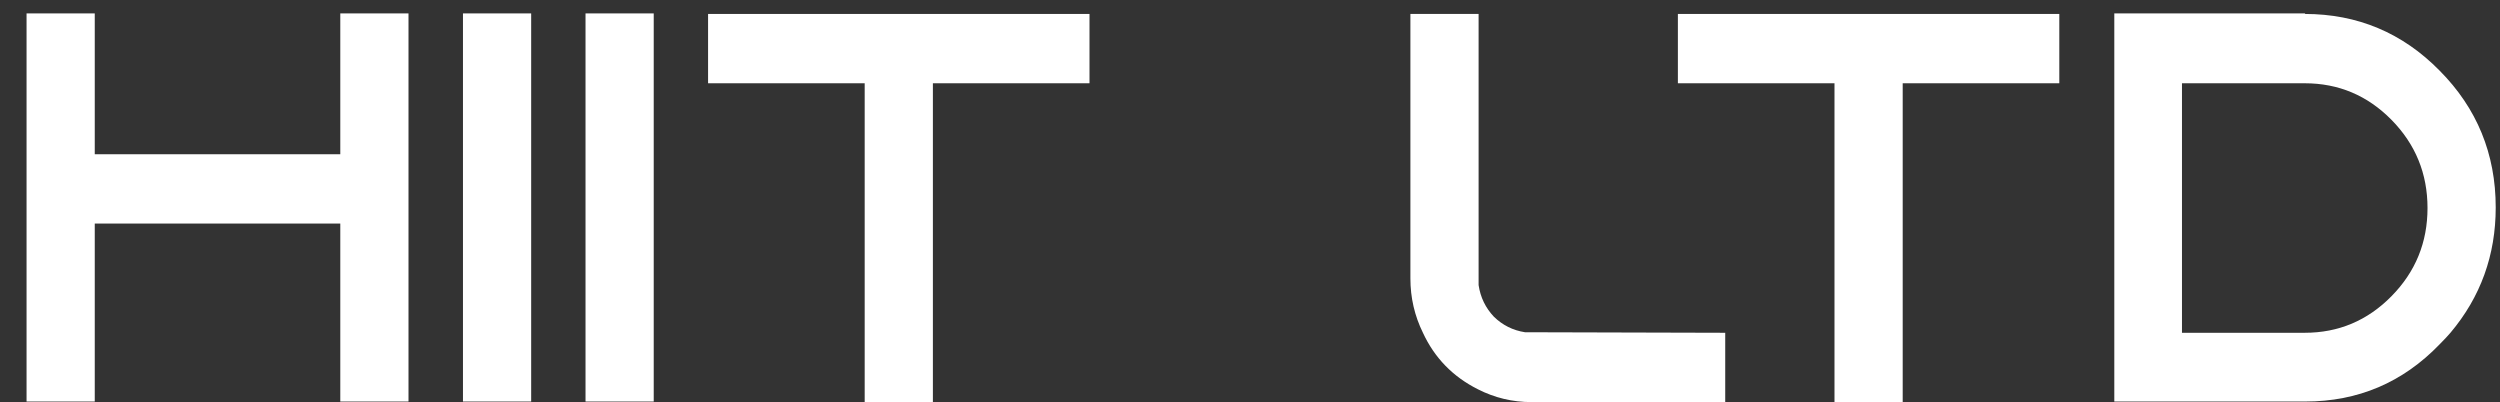
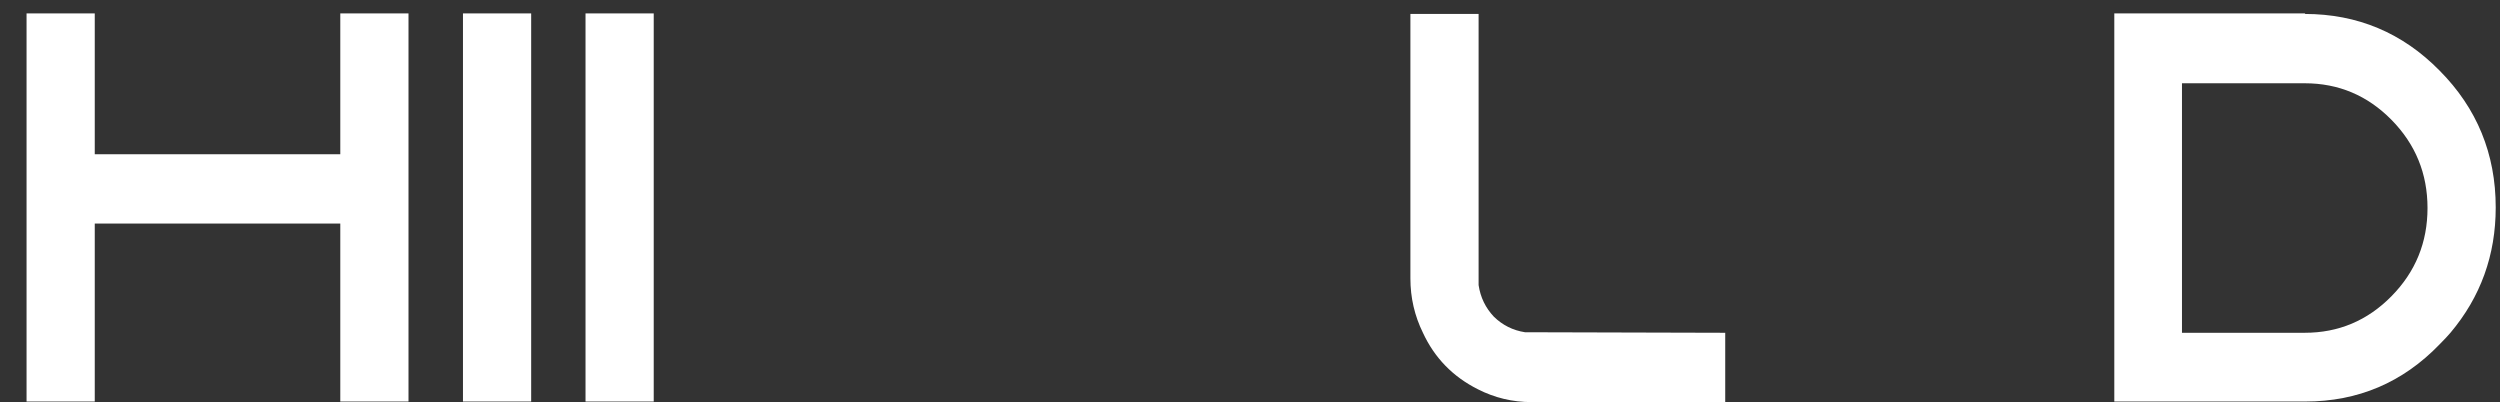
<svg xmlns="http://www.w3.org/2000/svg" width="143" height="23" viewBox="0 0 143 23" fill="none">
  <rect x="0" y="0" width="143" height="23" fill="#333333" stroke="none" />
  <path d="M19.465 0.767H23.366V22.968H19.465V12.787H5.42V22.968H1.519V0.767H5.42V8.823H19.465V0.767Z" fill="white" />
  <path d="M30.383 22.968H26.482V0.767H30.383V22.968Z" fill="white" />
  <path d="M37.393 22.968H33.492V0.767H37.393V22.968Z" fill="white" />
-   <path d="M40.502 0.798H62.319V4.763H53.361V23H49.46V4.763H40.502V0.798Z" fill="white" />
  <path d="M87.229 19.004L98.683 19.035V23H87.603C86.522 23 85.502 22.757 84.545 22.271C83.109 21.552 82.058 20.473 81.392 19.035C80.914 18.063 80.675 17.027 80.675 15.927V0.798H84.576V16.308C84.68 17.006 84.971 17.608 85.45 18.116C85.949 18.602 86.542 18.898 87.229 19.004Z" fill="white" />
-   <path d="M95.975 0.798H117.792V4.763H108.834V23H104.933V4.763H95.975V0.798Z" fill="white" />
  <path d="M131.862 0.767L131.831 0.798C134.848 0.798 137.418 1.877 139.54 4.034C141.683 6.19 142.755 8.802 142.755 11.867C142.755 14.595 141.892 16.985 140.165 19.035C140.04 19.183 139.832 19.405 139.54 19.701C137.439 21.879 134.879 22.968 131.862 22.968H120.938V0.767H131.862ZM131.831 19.035C133.766 19.035 135.42 18.338 136.794 16.942C138.167 15.547 138.854 13.866 138.854 11.899C138.854 9.933 138.167 8.252 136.794 6.856C135.42 5.461 133.766 4.763 131.831 4.763H124.809V19.035H131.831Z" fill="white" />
</svg>